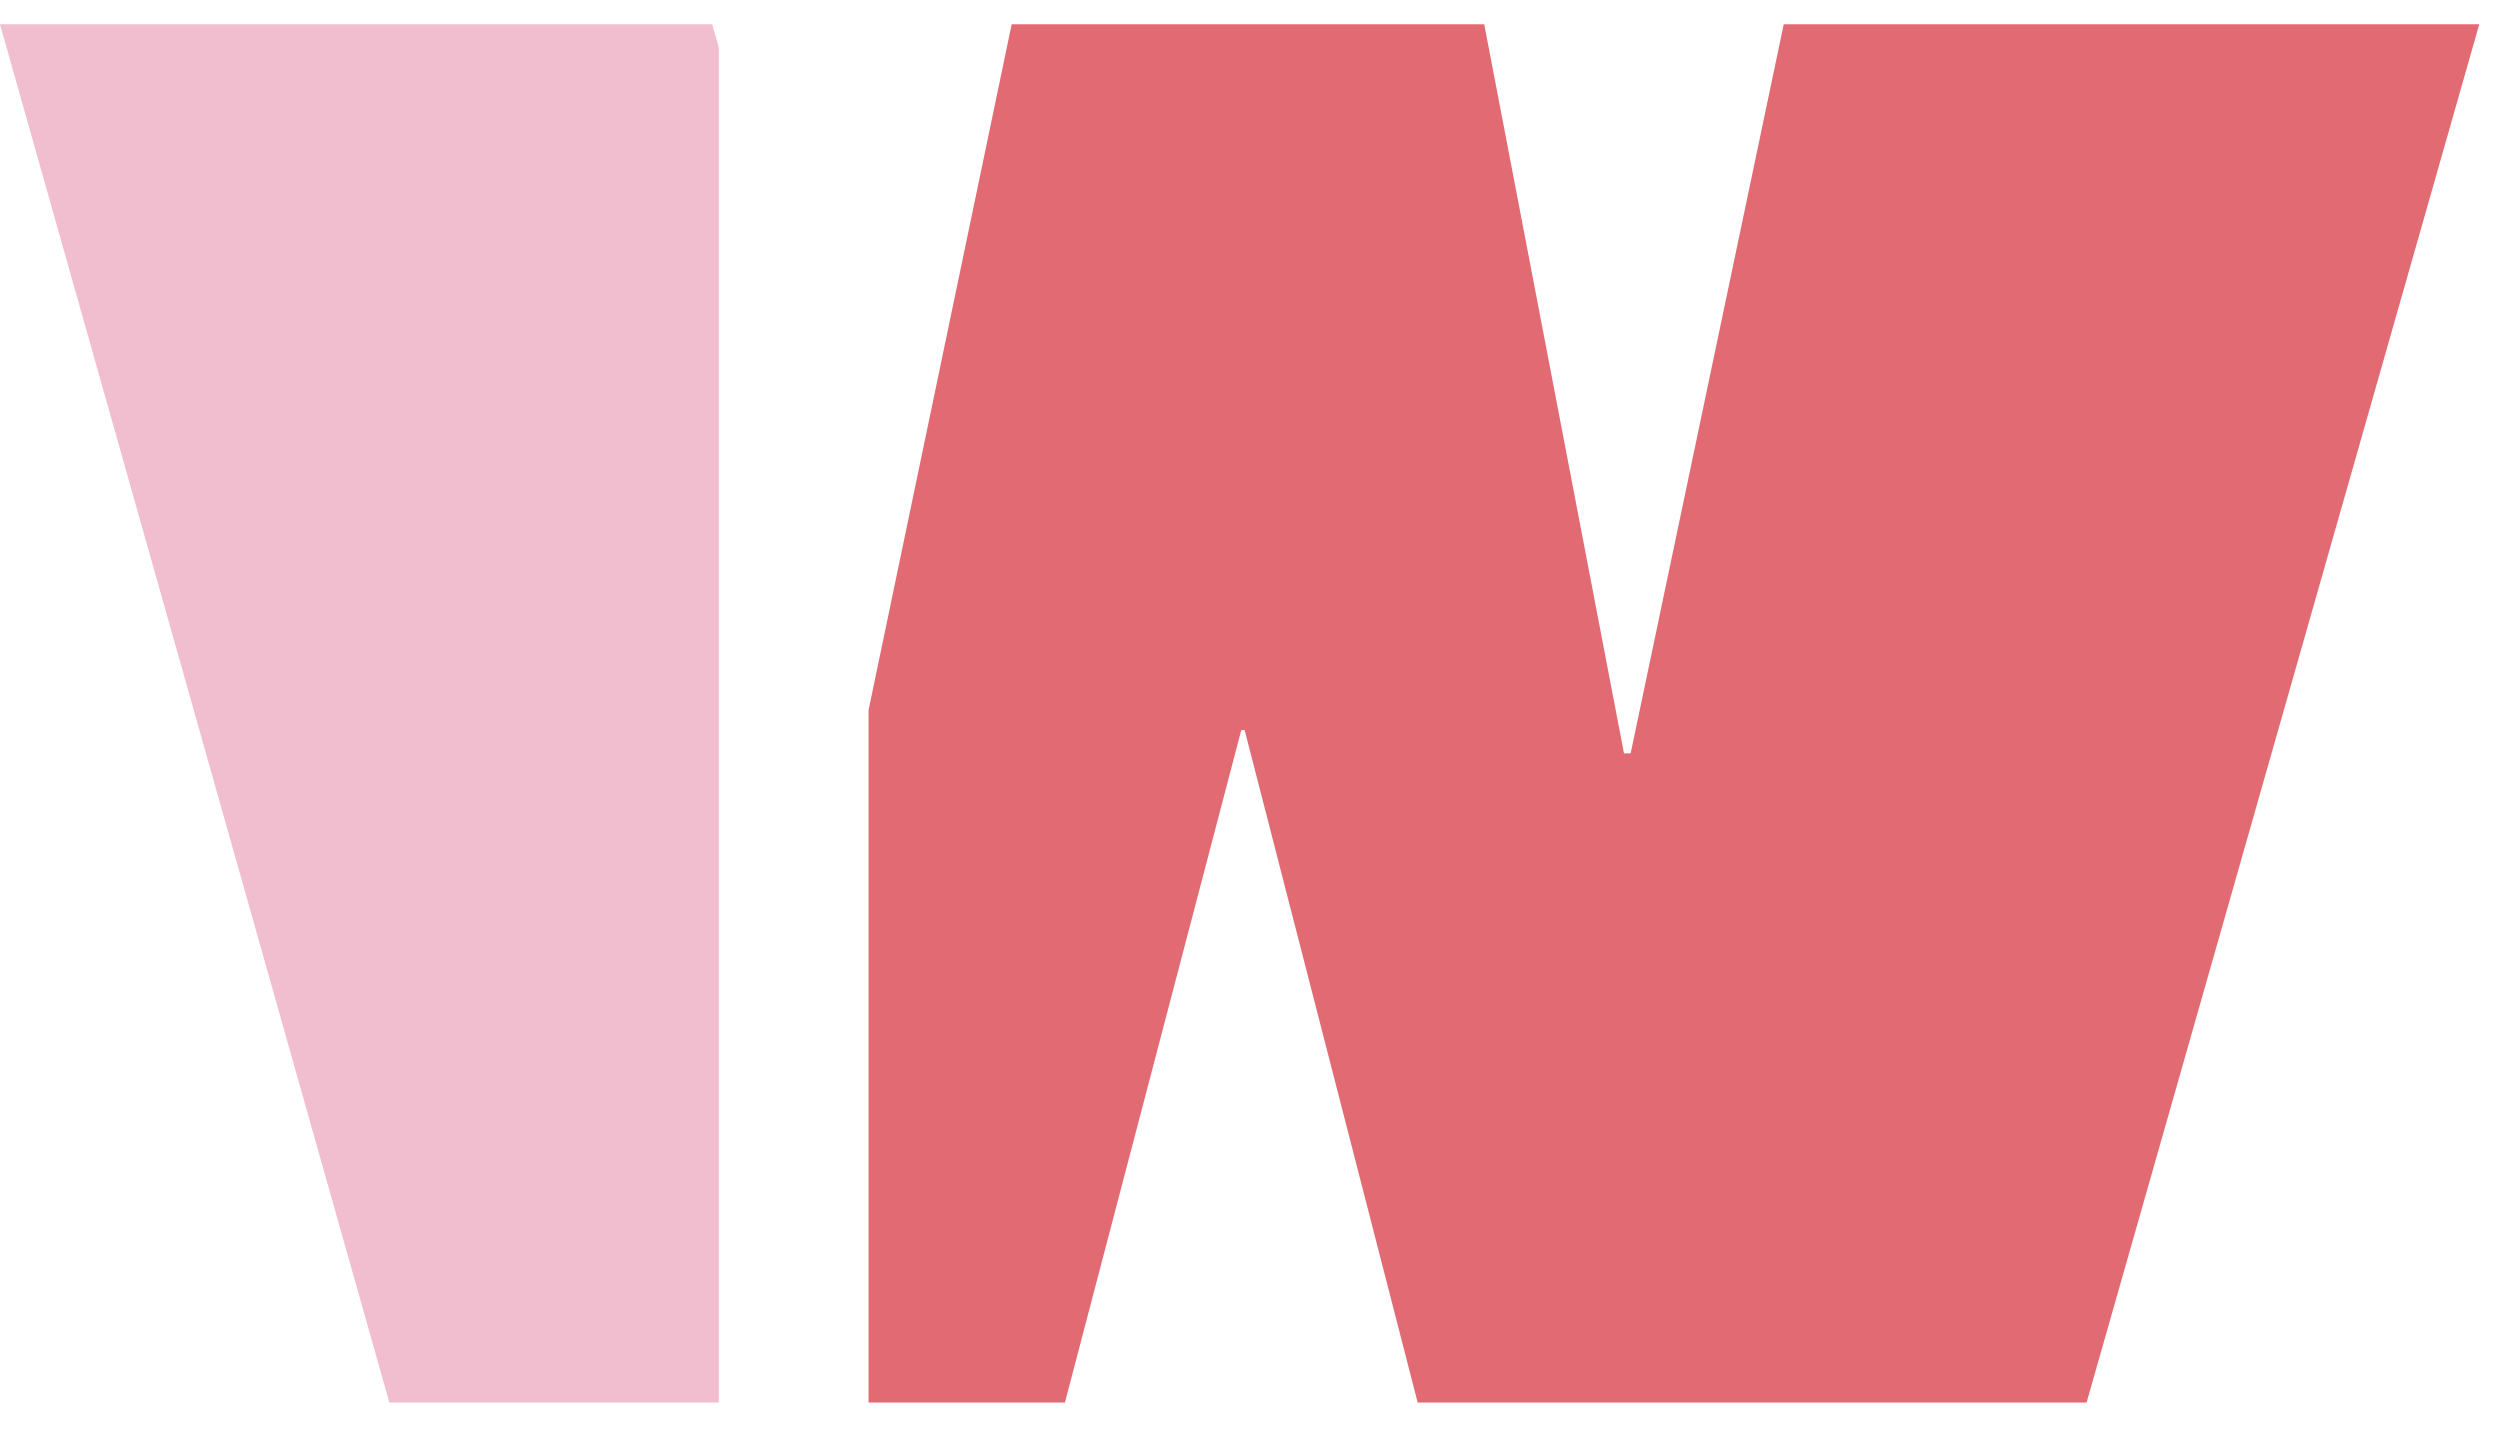
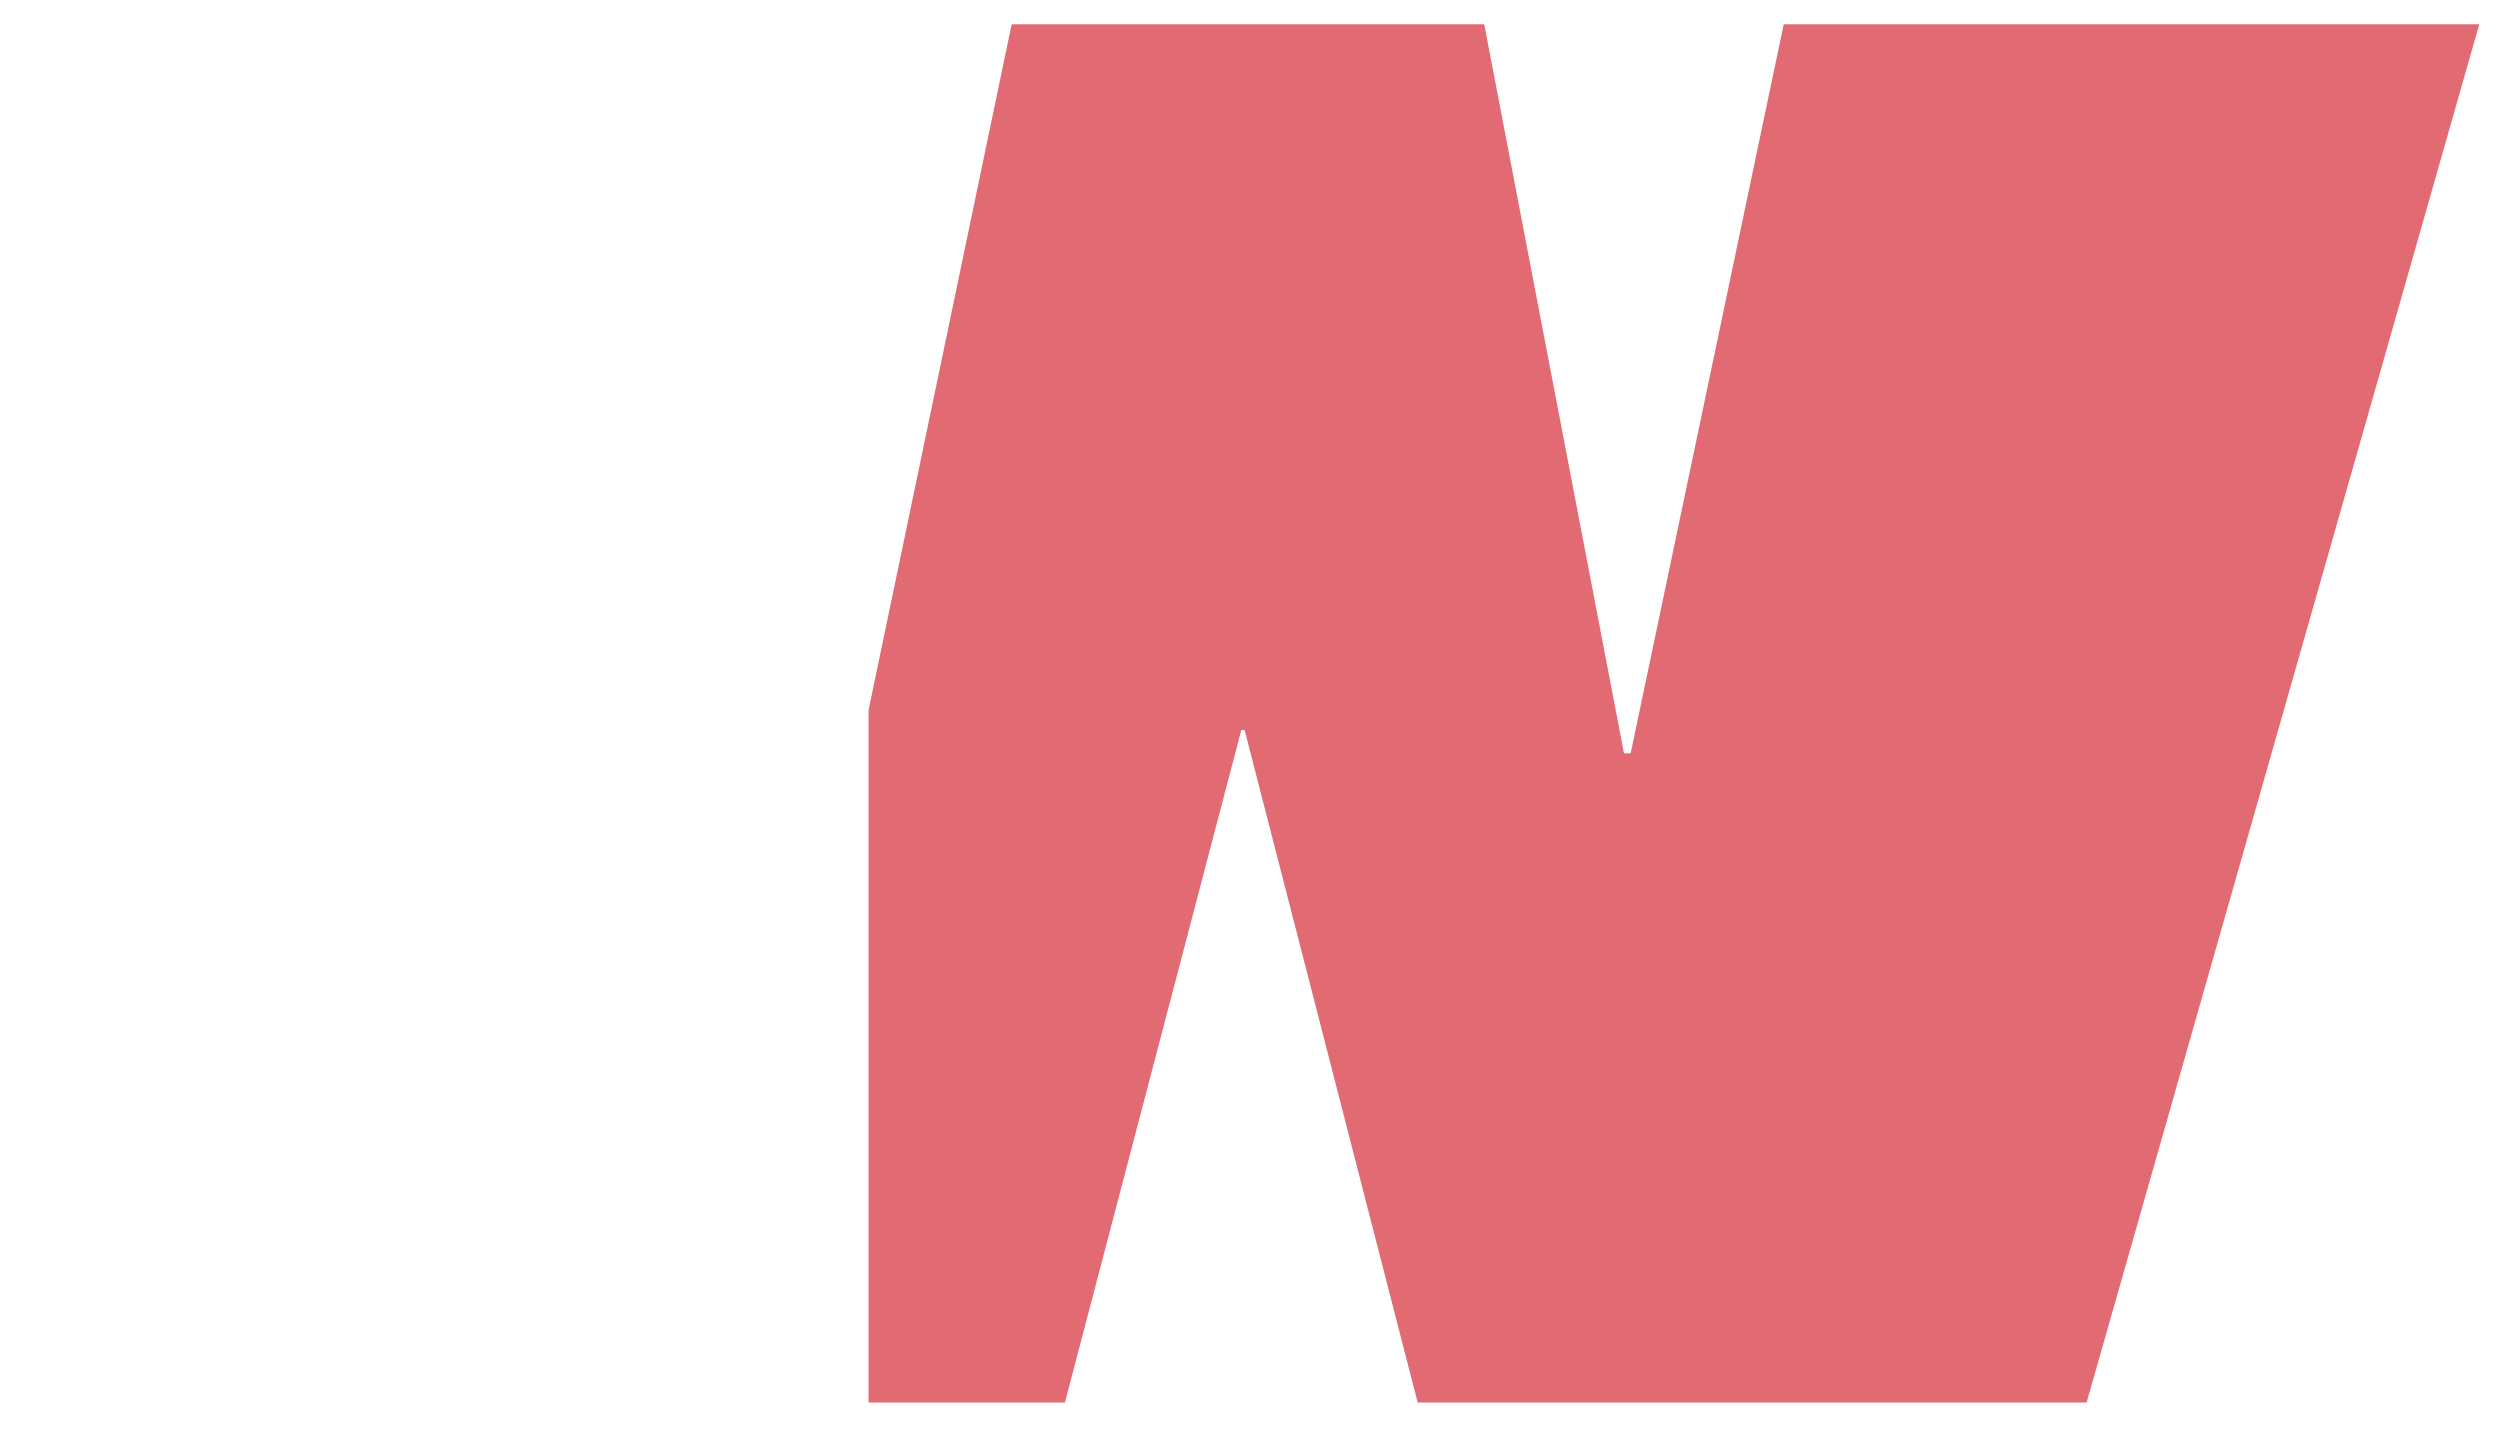
<svg xmlns="http://www.w3.org/2000/svg" width="206" height="118" viewBox="0 0 206 118" fill="none">
-   <path d="M0 2L32.083 115.567H59.231V3.92L58.682 2H0Z" fill="#F0BECE" />
-   <path d="M146.98 2L134.366 62.075H133.817L122.3 2H83.362L71.57 58.509V115.567H87.749L102.283 60.155H102.557L116.816 115.567H171.934L204.291 2H146.98Z" fill="#E16A73" />
+   <path d="M146.98 2L134.366 62.075H133.817L122.3 2H83.362L71.57 58.509V115.567H87.749L102.283 60.155H102.557L116.816 115.567H171.934L204.291 2H146.98" fill="#E16A73" />
</svg>